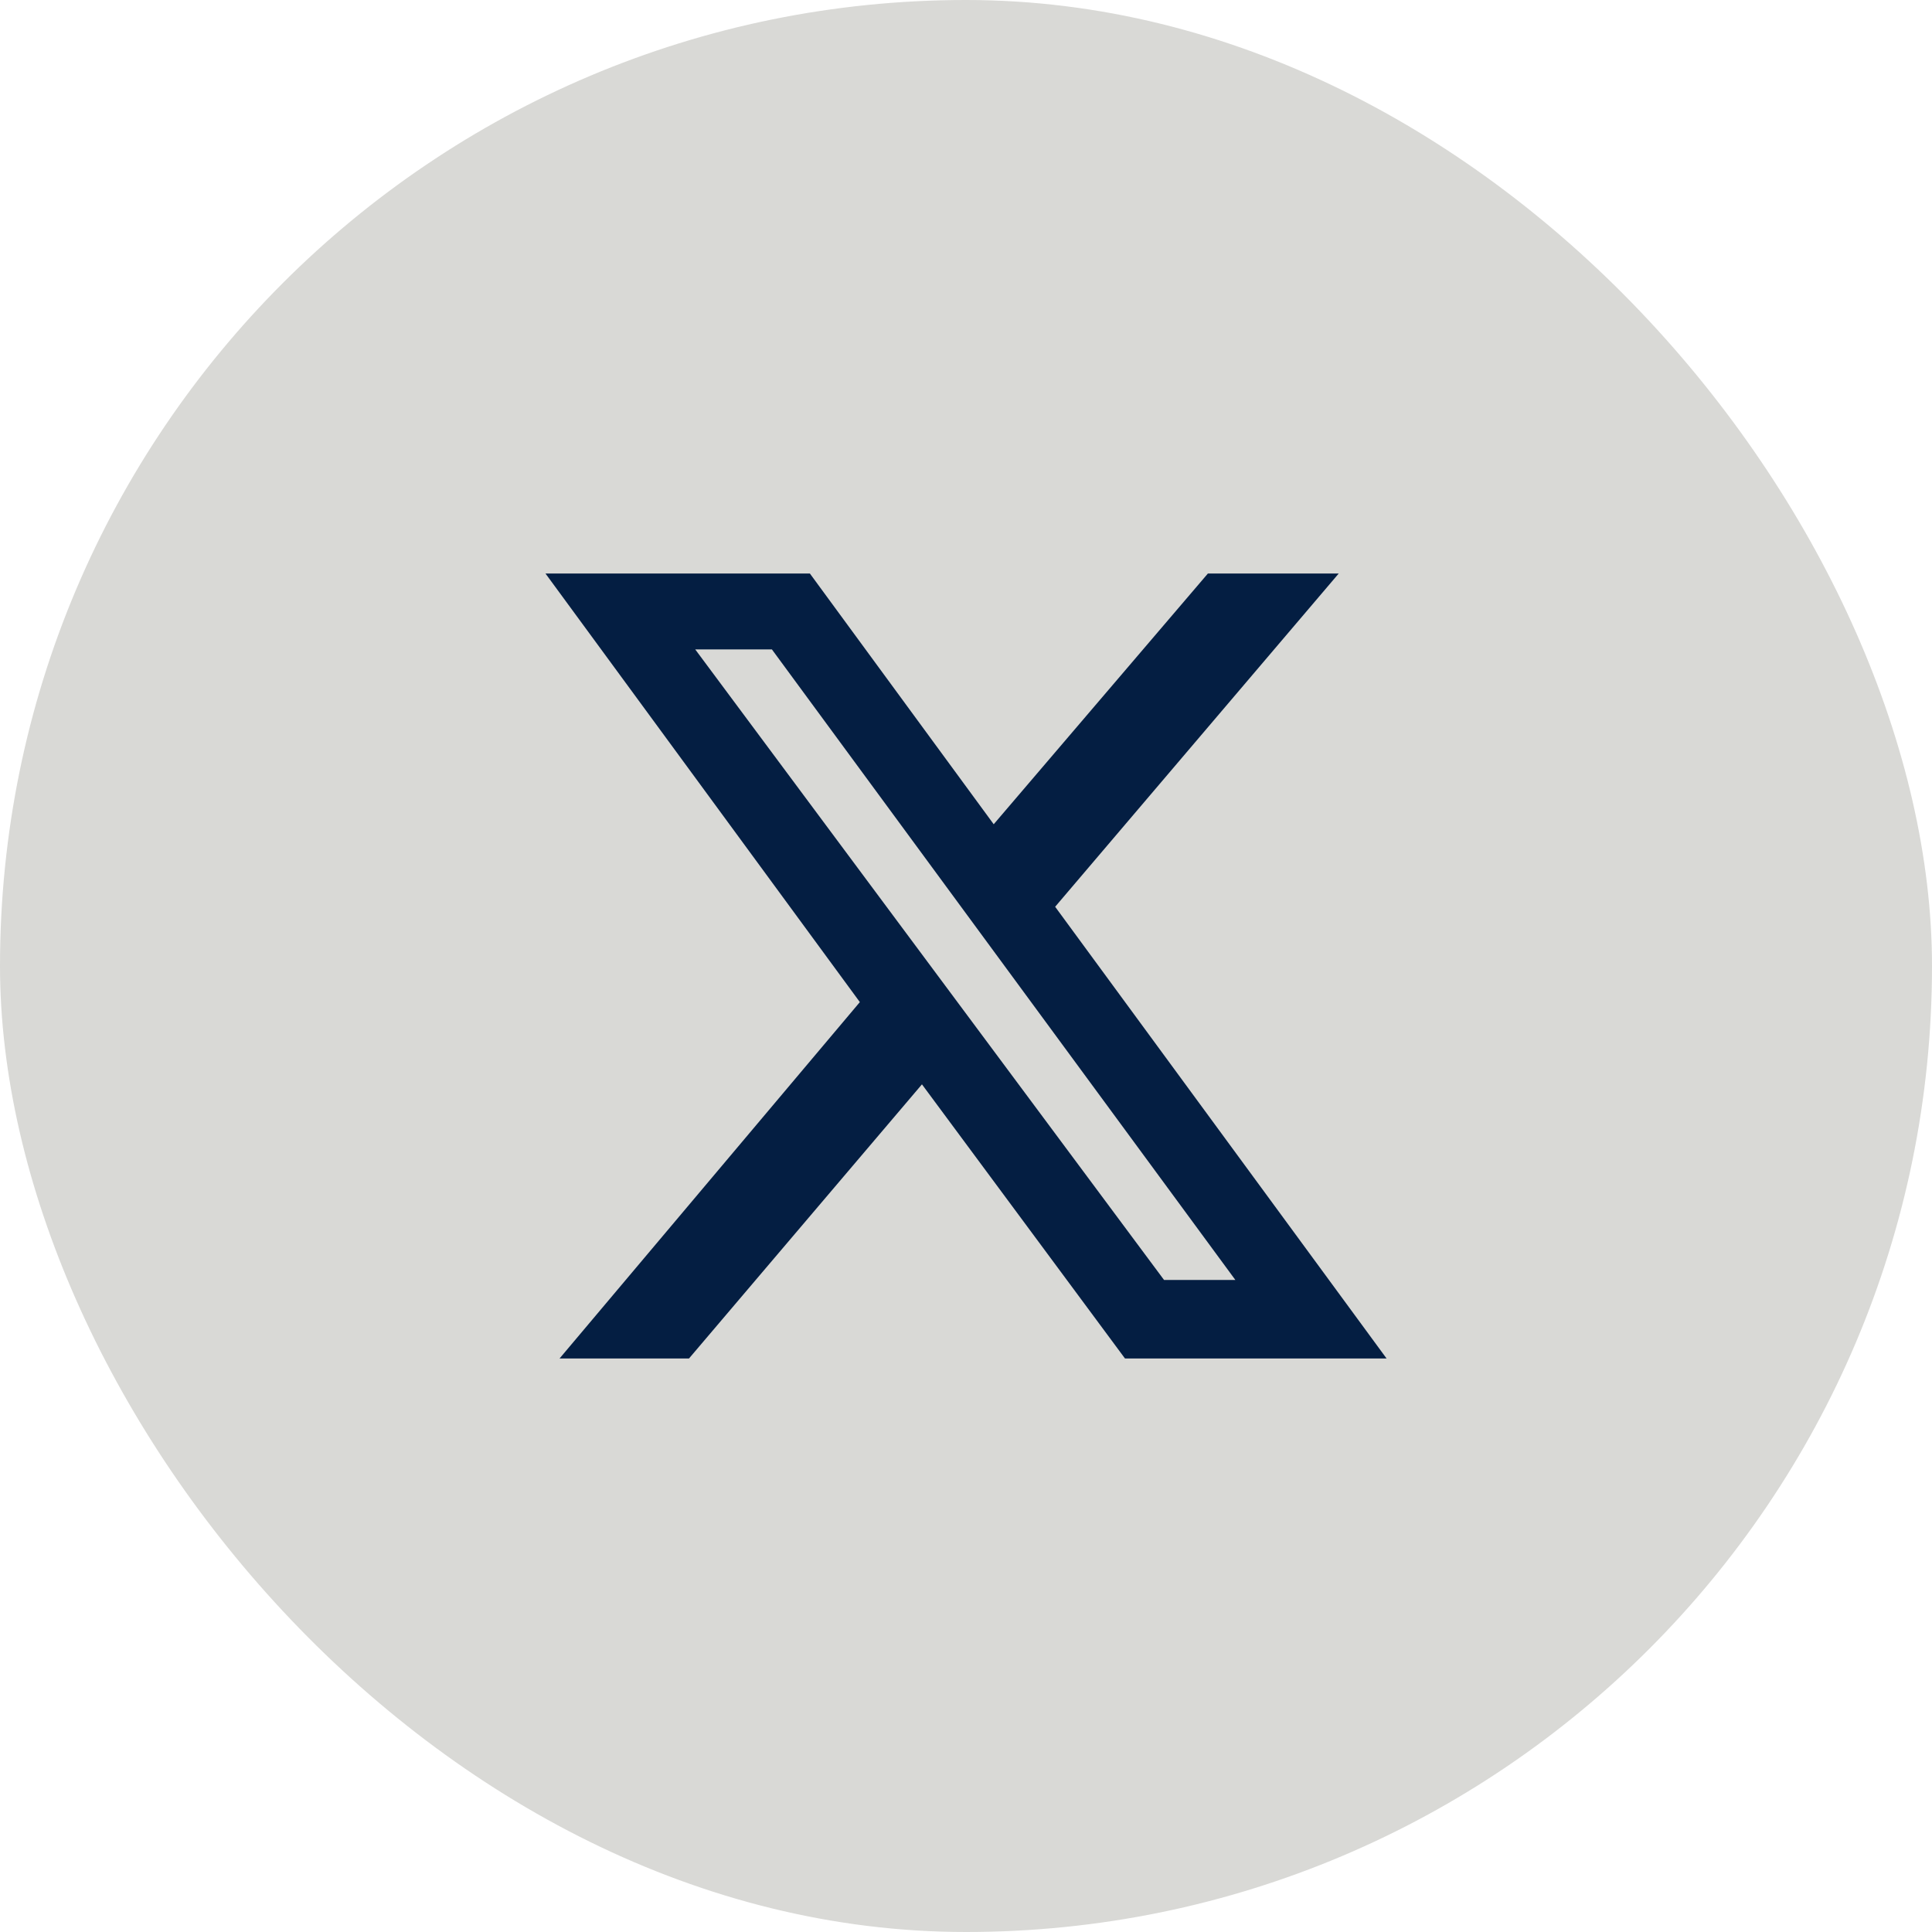
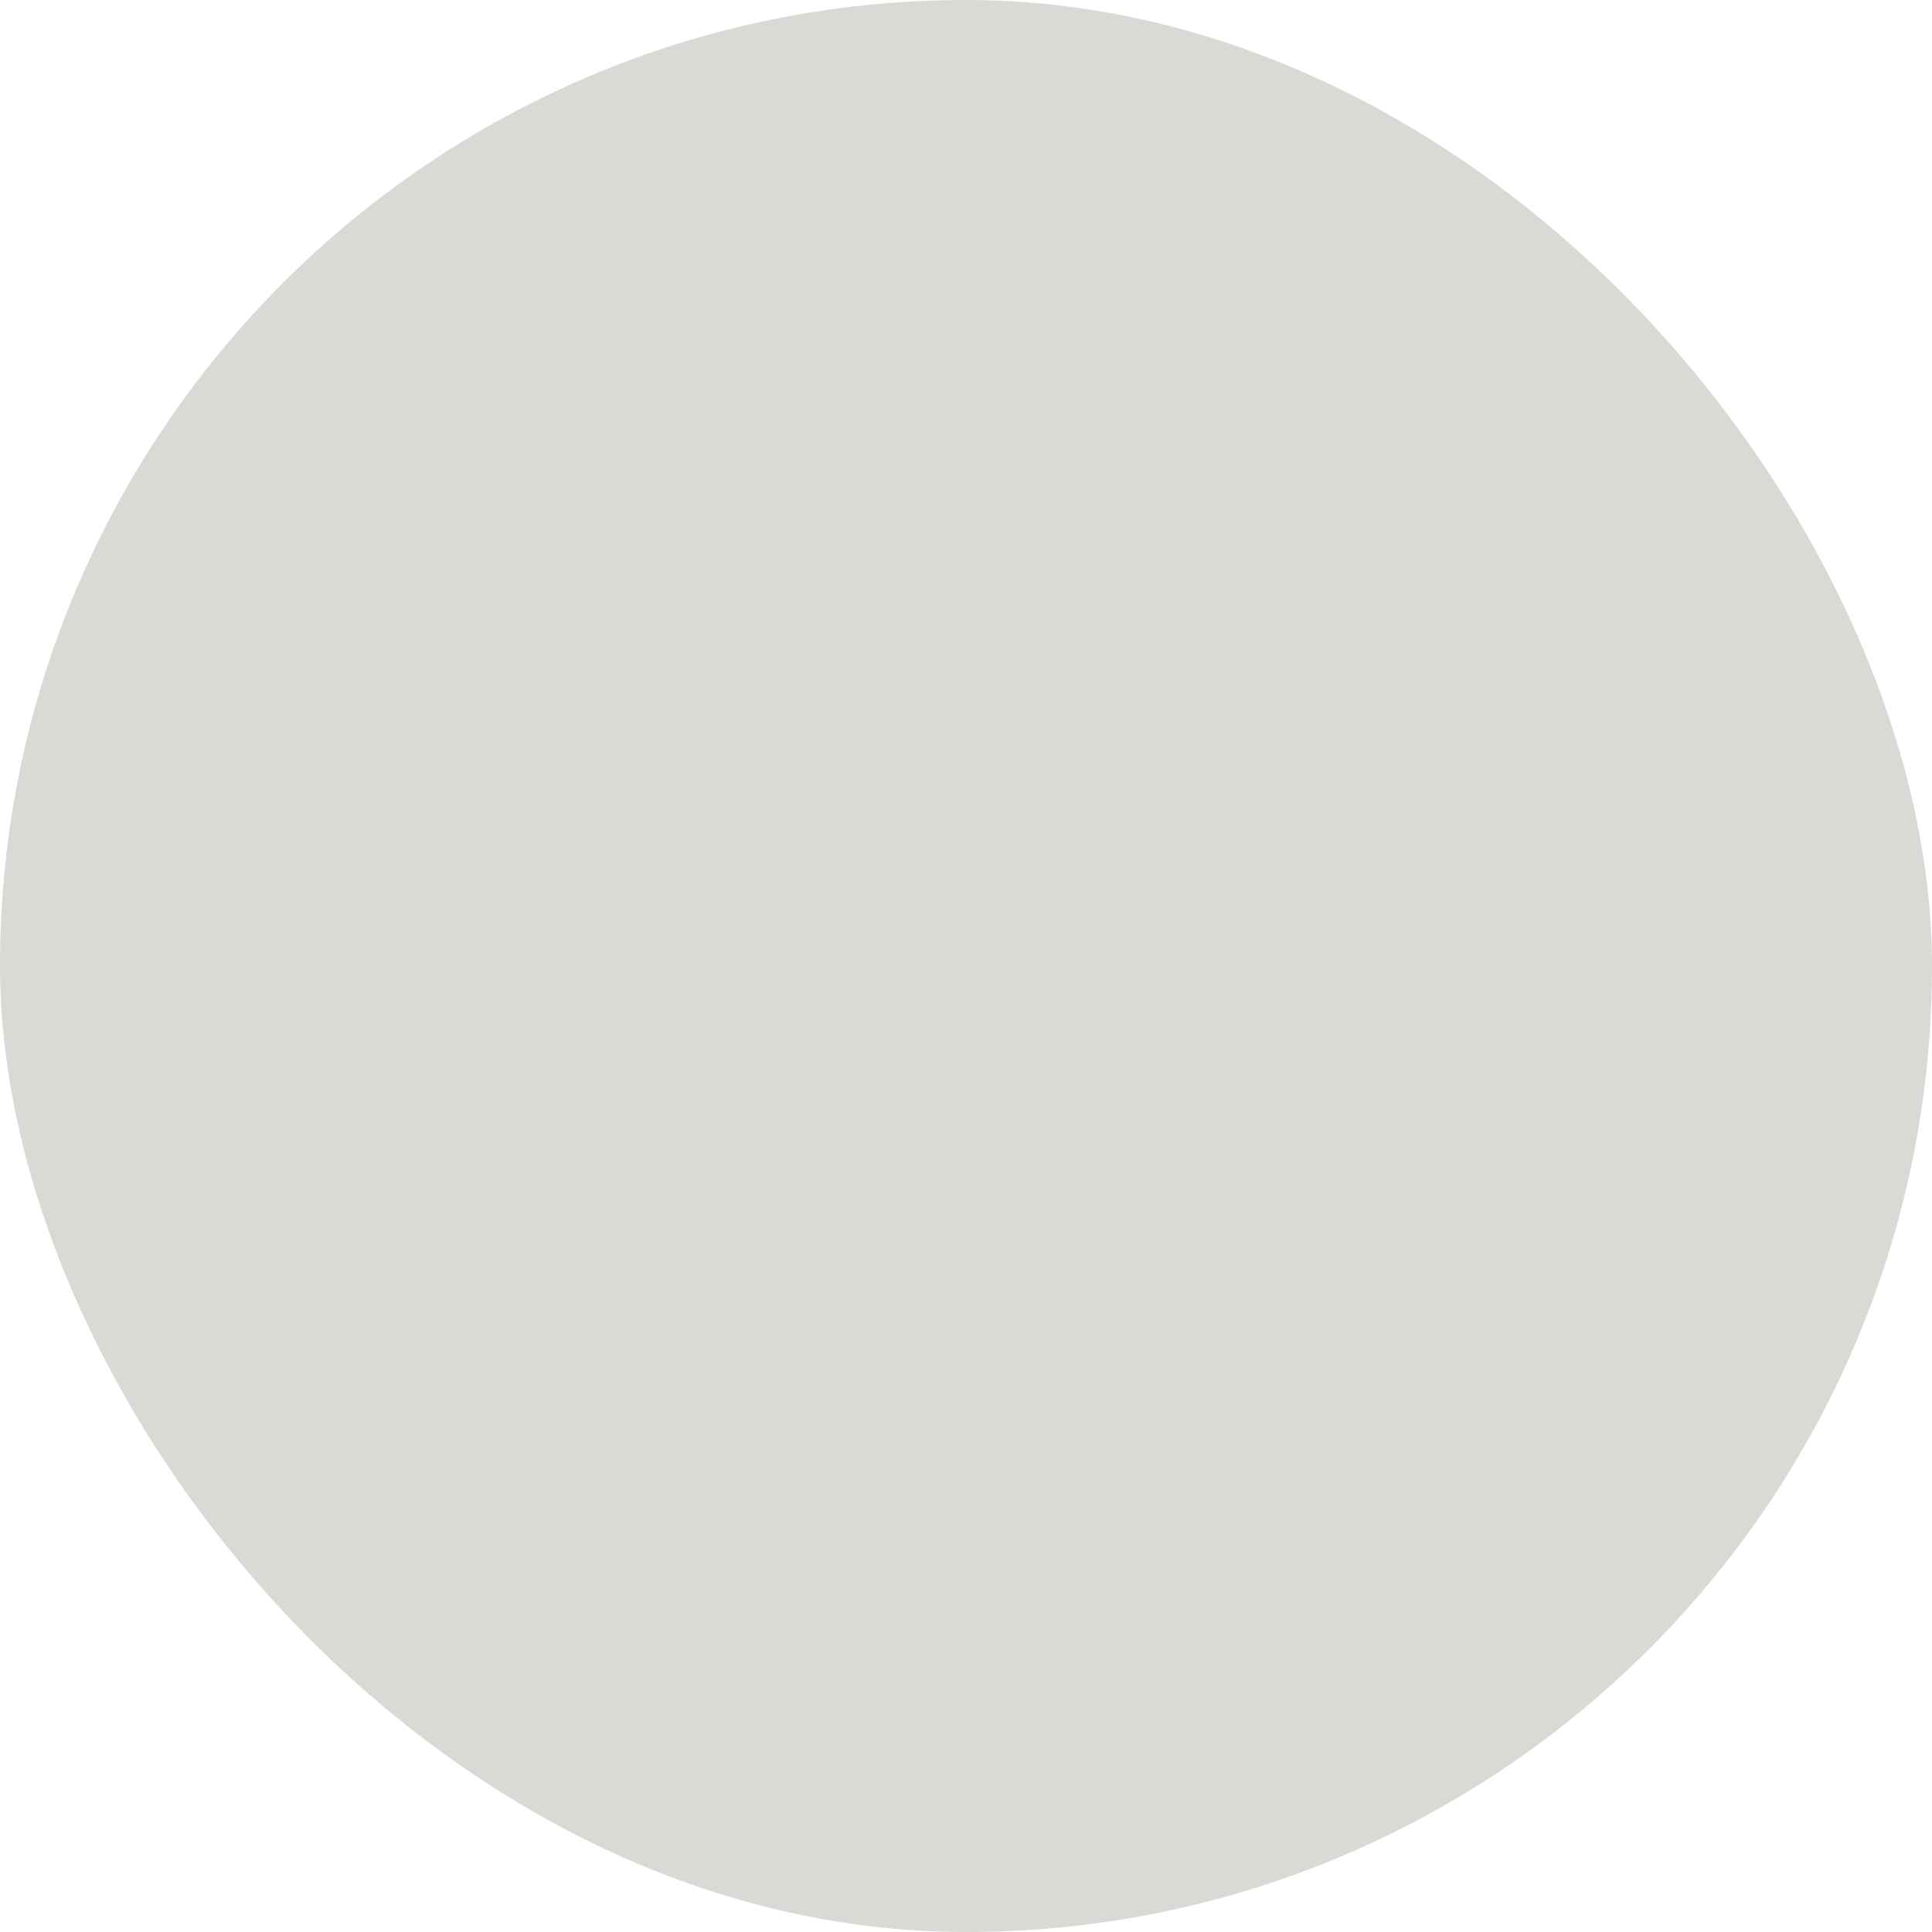
<svg xmlns="http://www.w3.org/2000/svg" width="35" height="35" viewBox="0 0 35 35" fill="none">
  <rect width="35" height="35" rx="17.5" fill="#D9D9D6" />
-   <path d="m19.115 16.427 5.137-6.037h-2.37l-3.88 4.542-3.33-4.542h-4.79l5.695 7.764-5.44 6.456h2.345l4.22-4.966 3.678 4.966h4.739l-6.004-8.183zm-6.52-4.662h1.389l8.396 11.423h-1.292l-8.493-11.423z" fill="#041E42" />
</svg>